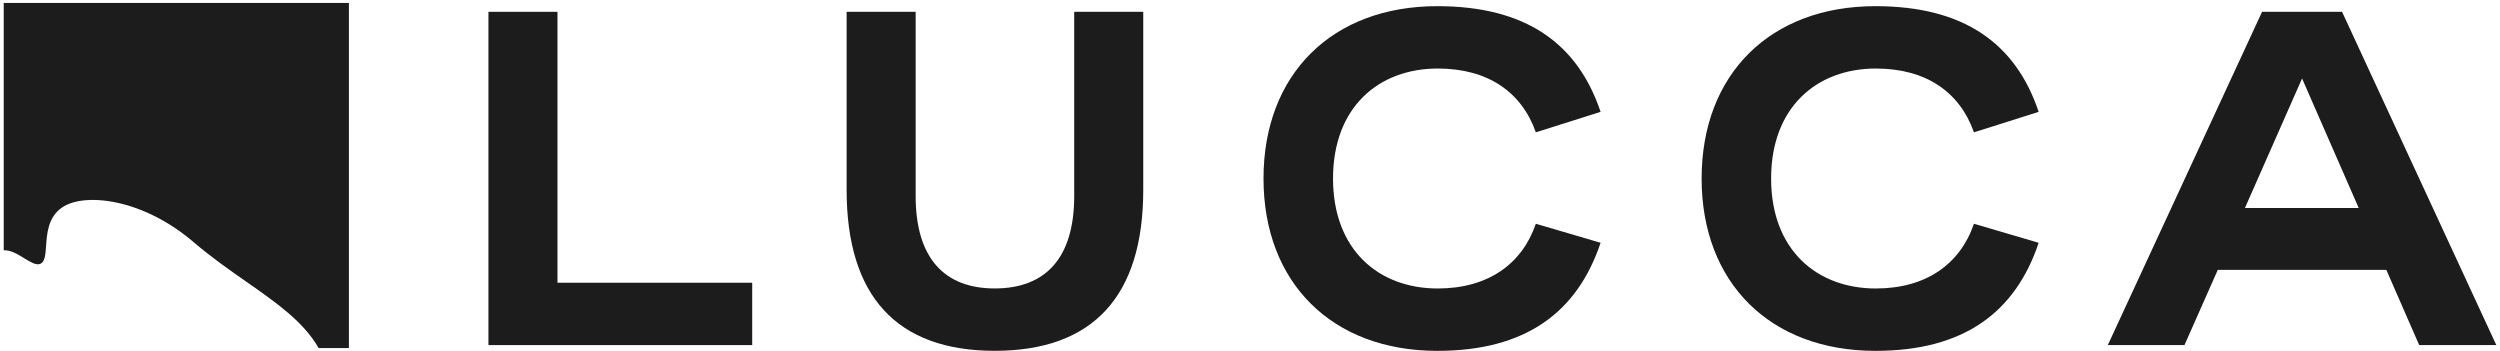
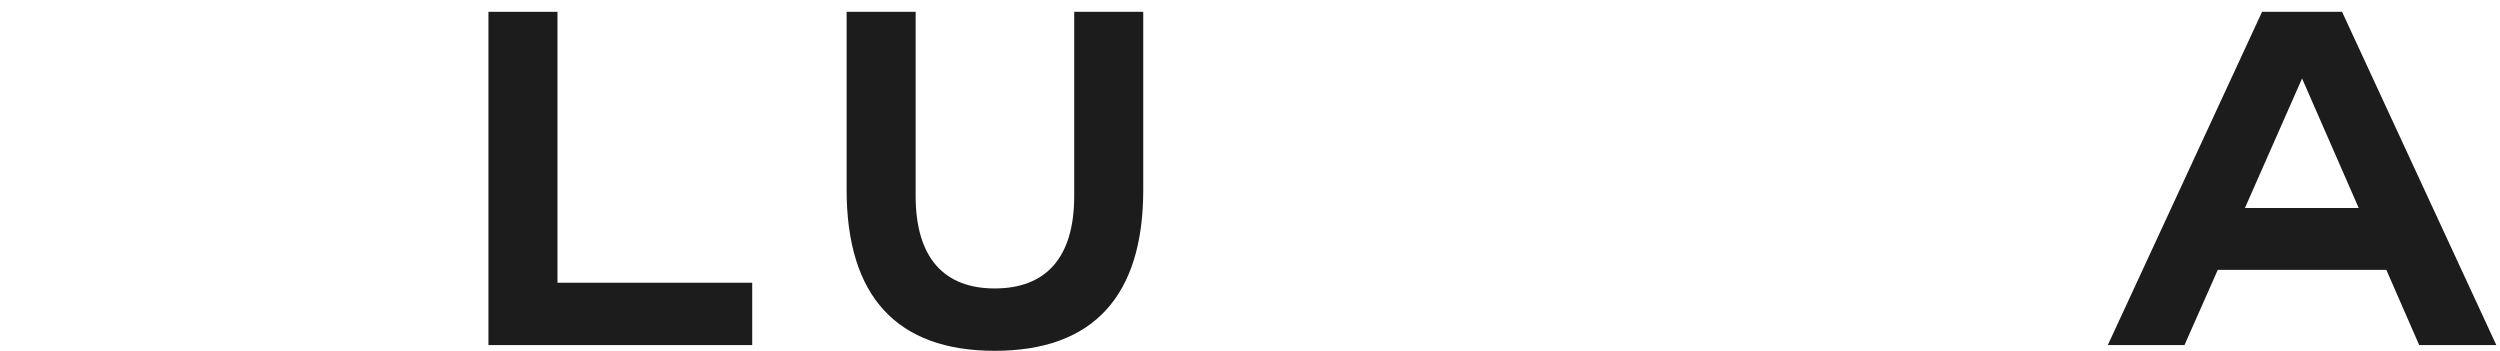
<svg xmlns="http://www.w3.org/2000/svg" width="114" height="16" viewBox="0 0 114 16" fill="none">
  <path d="M113.832 15.736H110.315L108.817 12.306H101.131L99.612 15.736H96.116L103.15 0.539H106.798L113.832 15.736ZM104.974 3.578L102.369 9.484H107.557L104.974 3.578Z" fill="#1C1C1C" />
-   <path d="M85.518 15.999C80.72 15.999 77.594 12.895 77.594 8.14C77.594 3.386 80.72 0.281 85.518 0.281C89.578 0.281 91.922 1.996 92.964 5.101L90.012 6.034C89.361 4.189 87.819 3.125 85.54 3.125C82.848 3.125 80.763 4.884 80.763 8.14C80.763 11.397 82.848 13.155 85.54 13.155C87.819 13.155 89.382 12.048 90.012 10.203L92.964 11.071C91.901 14.241 89.556 15.999 85.518 15.999Z" fill="#1C1C1C" />
-   <path d="M65.54 15.999C60.742 15.999 57.616 12.895 57.616 8.14C57.616 3.386 60.742 0.281 65.54 0.281C69.6 0.281 71.945 1.996 72.987 5.101L70.034 6.034C69.383 4.189 67.842 3.125 65.562 3.125C62.87 3.125 60.786 4.884 60.786 8.14C60.786 11.397 62.87 13.155 65.562 13.155C67.842 13.155 69.405 12.048 70.034 10.203L72.987 11.071C71.923 14.241 69.578 15.999 65.54 15.999Z" fill="#1C1C1C" />
  <path d="M45.358 15.997C40.886 15.997 38.606 13.5 38.606 8.659V0.539H41.754V8.941C41.754 11.763 43.057 13.153 45.358 13.153C47.681 13.153 48.984 11.763 48.984 8.941V0.539H52.132V8.659C52.132 13.5 49.852 15.997 45.358 15.997Z" fill="#1C1C1C" />
  <path d="M25.421 0.539V12.892H34.301V15.736H22.273V0.539H25.421Z" fill="#1C1C1C" />
-   <path fill-rule="evenodd" clip-rule="evenodd" d="M14.531 15.873H15.91V0.133H0.17V11.415C0.482 11.393 0.809 11.594 1.105 11.776C1.382 11.946 1.633 12.1 1.819 12.038C2.048 11.962 2.071 11.63 2.101 11.216C2.141 10.641 2.193 9.907 2.82 9.468C3.822 8.766 6.485 9.036 8.825 11.039C9.626 11.724 10.447 12.298 11.221 12.838C12.606 13.806 13.839 14.667 14.531 15.873Z" fill="#1C1C1C" />
</svg>